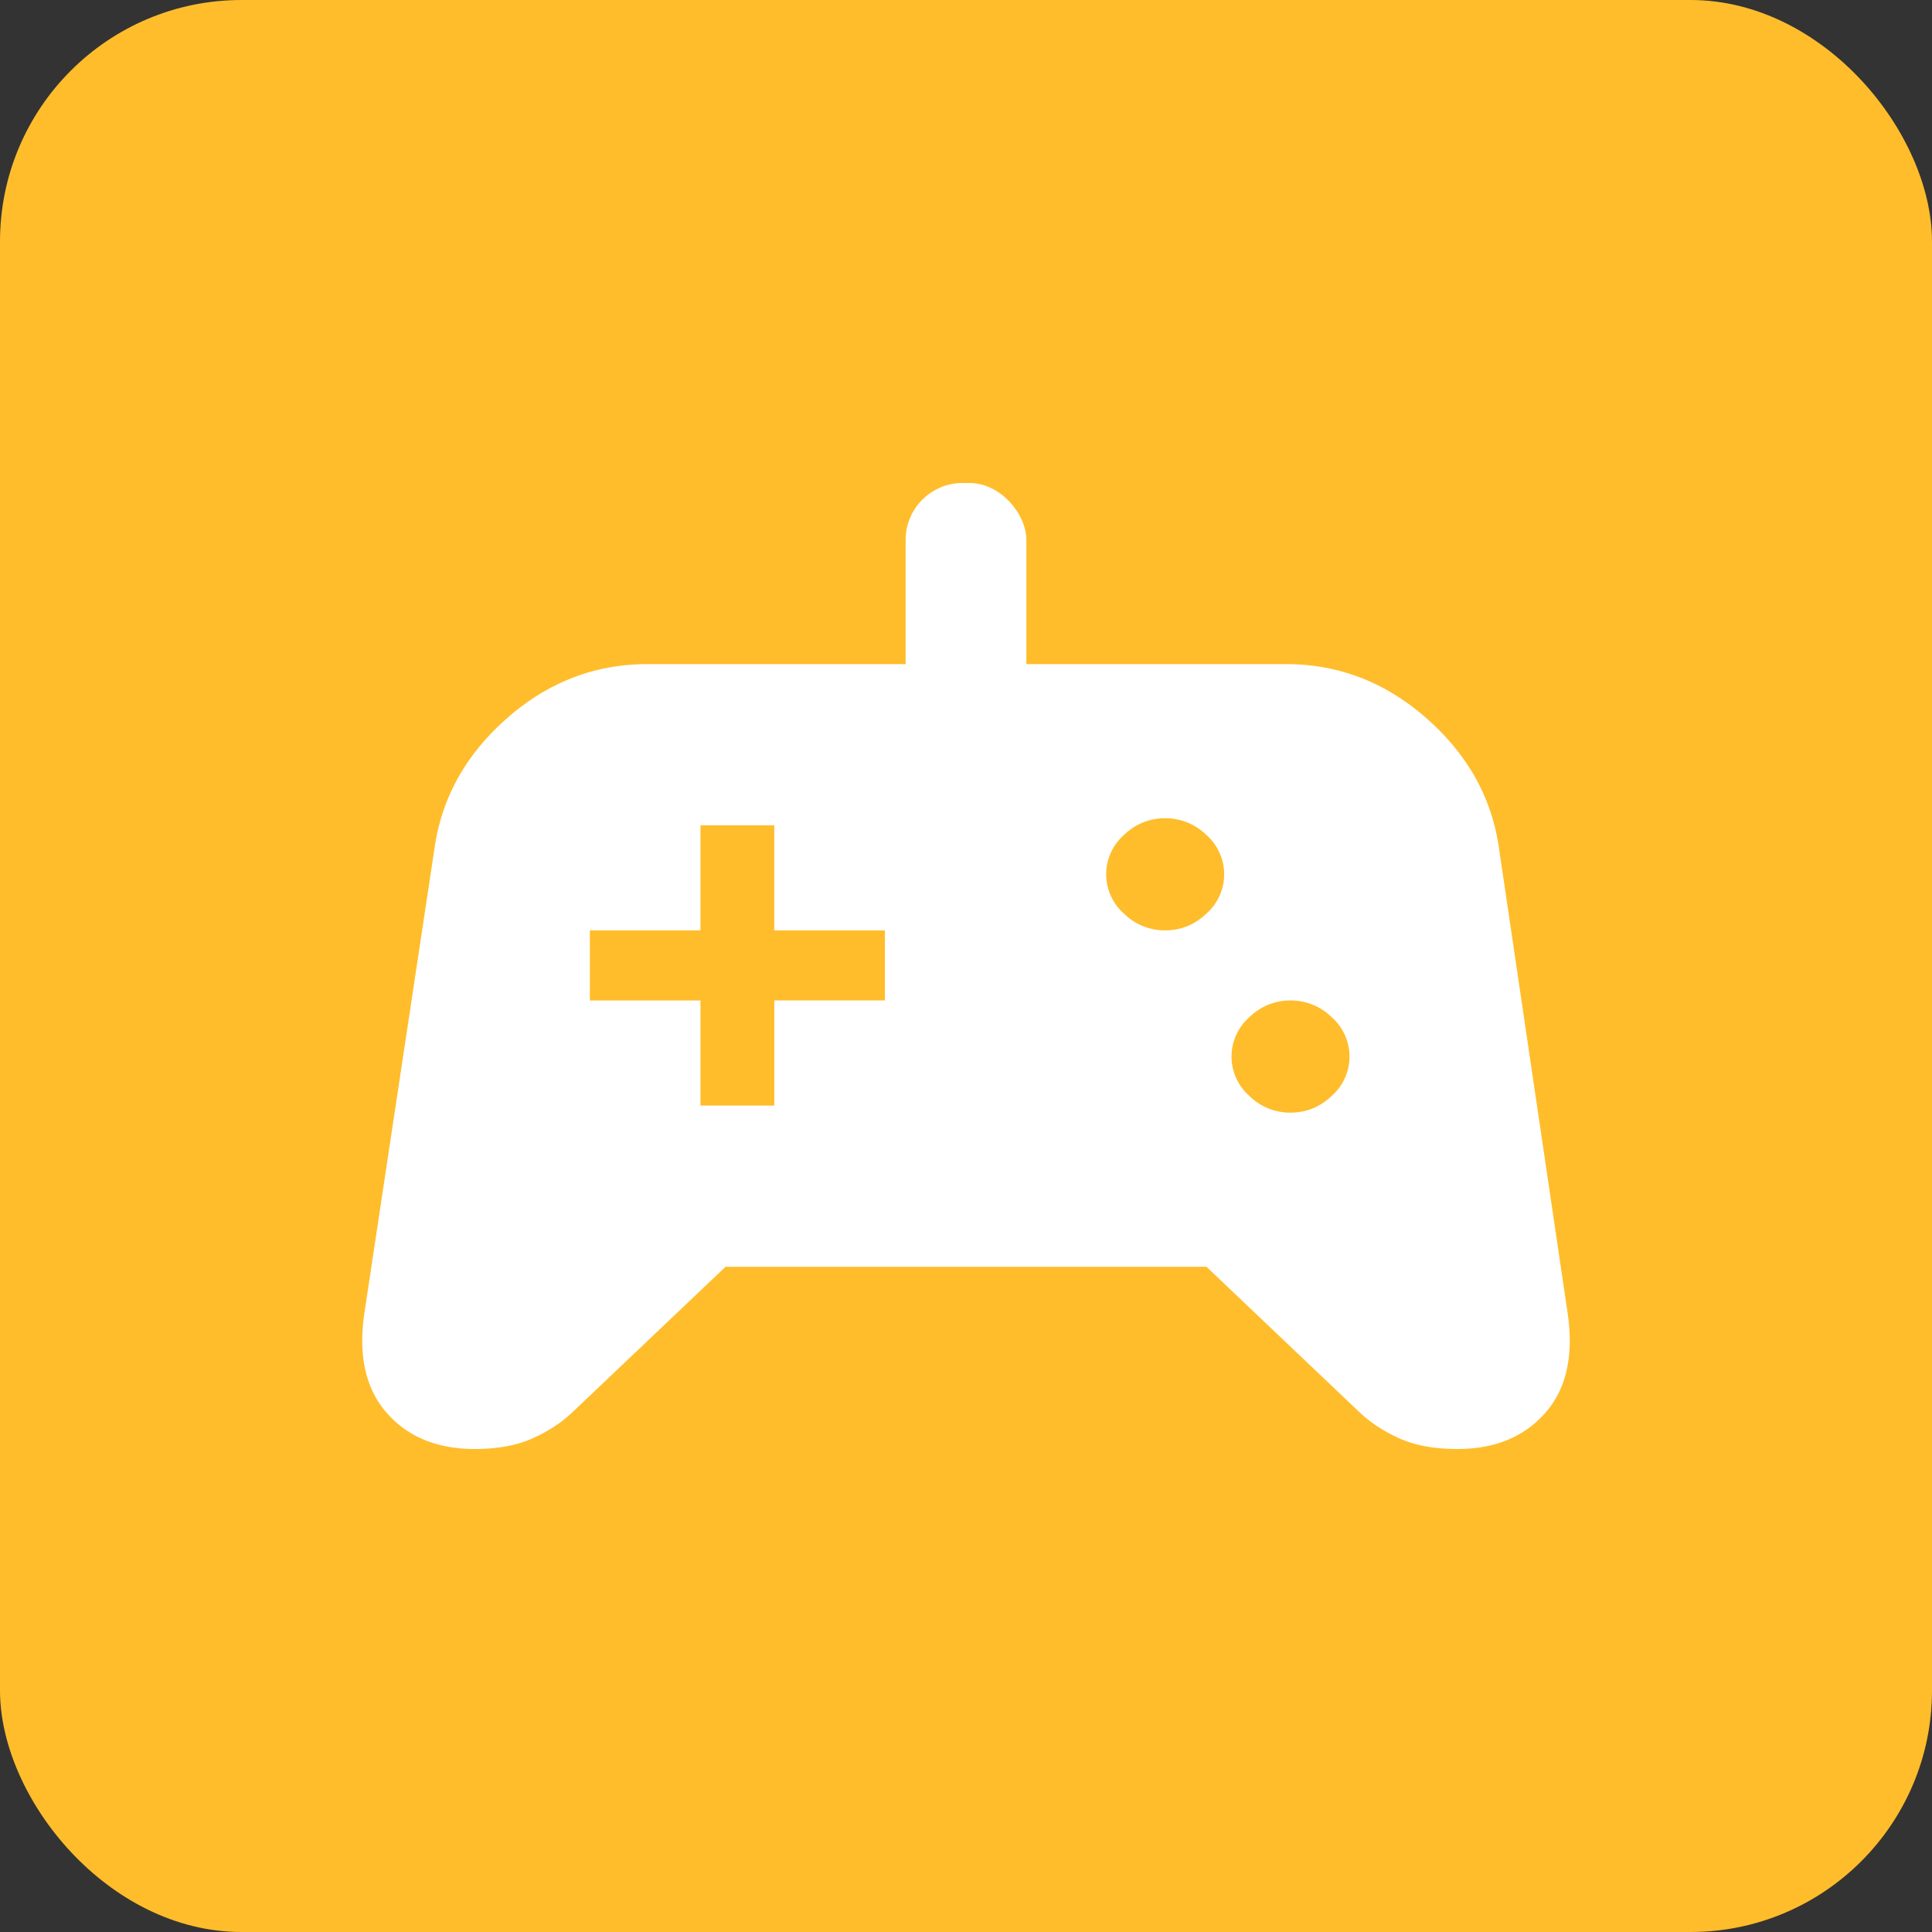
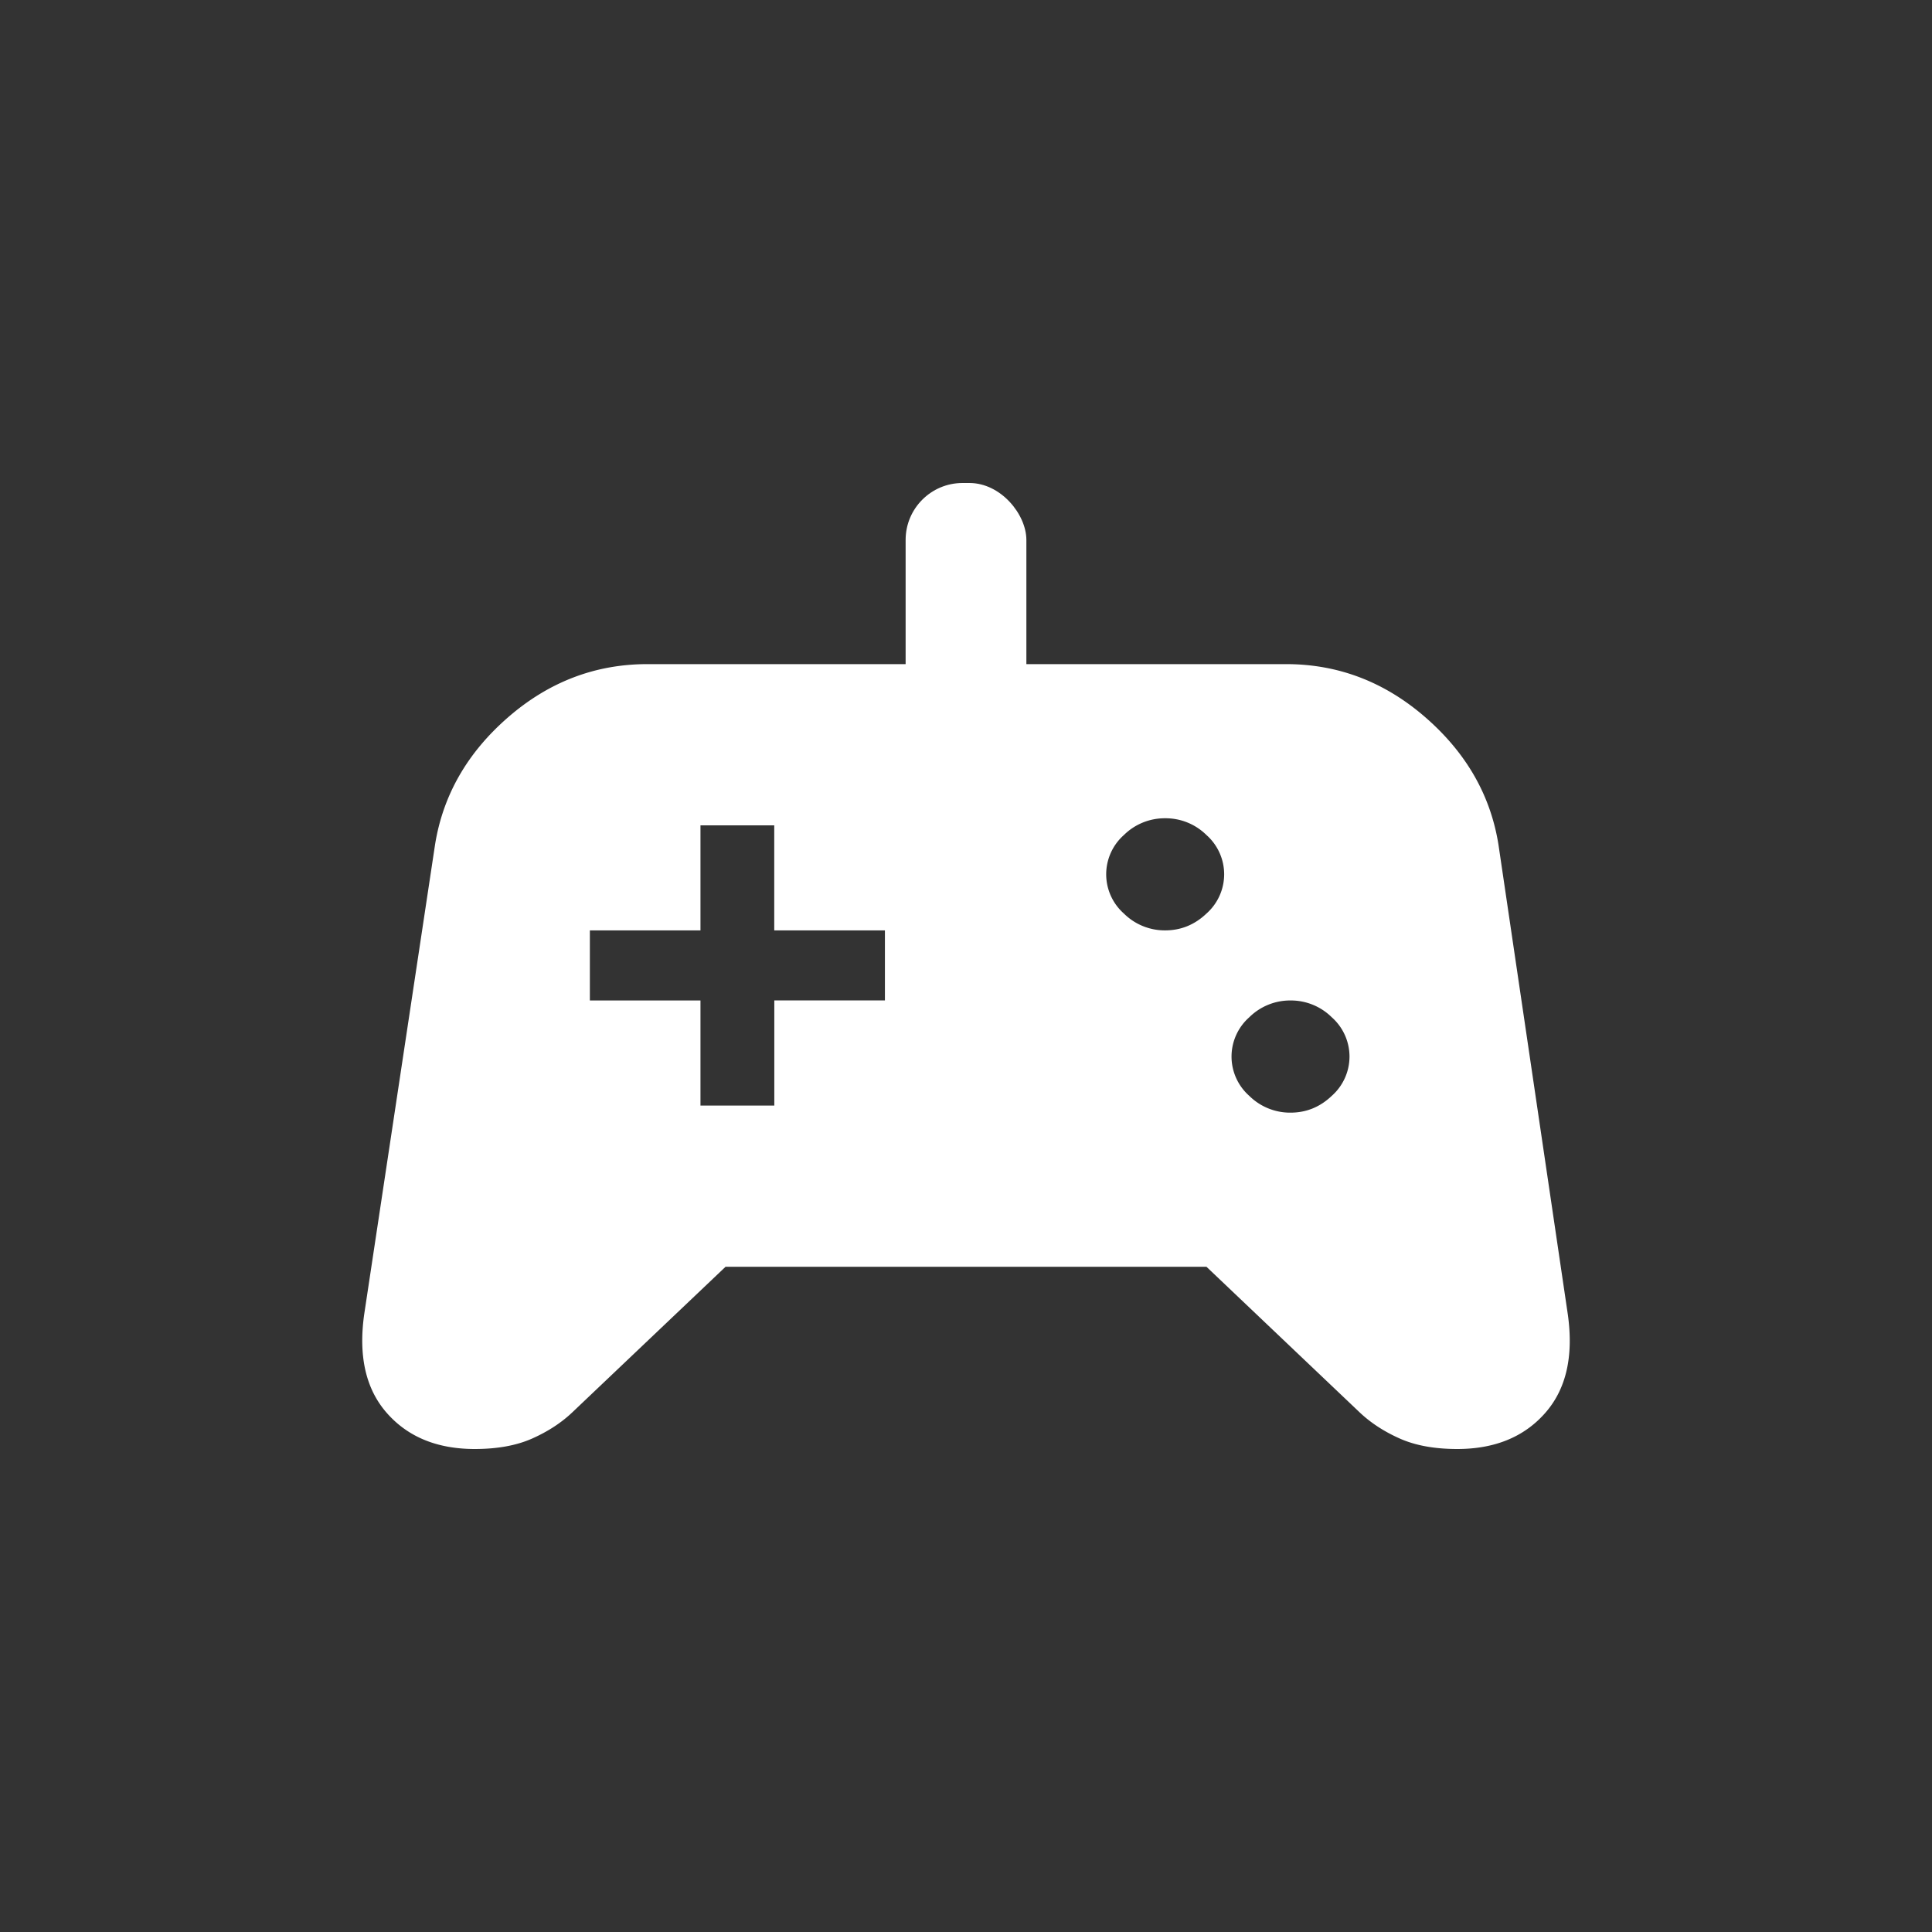
<svg xmlns="http://www.w3.org/2000/svg" width="32" height="32" viewBox="0 0 32 32">
  <rect x="0" y="0" width="32" height="32" fill="#333333" stroke="none" />
  <g fill="none" fill-rule="evenodd">
-     <rect transform="rotate(180 16 16)" width="32" height="32" rx="4" fill="#FFBD2B" />
    <g transform="translate(6 8)" fill="#FFF">
      <rect x="9" width="2" height="7" rx=".943" />
      <path d="M1.864 16c-.619 0-1.103-.197-1.453-.592-.35-.395-.477-.94-.379-1.637l1.173-7.776c.13-.82.533-1.525 1.209-2.113C3.09 3.294 3.86 3 4.723 3h10.579c.863 0 1.632.294 2.308.882.676.588 1.08 1.292 1.21 2.113l1.148 7.776c.098.697-.028 1.242-.379 1.637-.35.395-.834.592-1.453.592-.375 0-.693-.058-.953-.174-.26-.116-.48-.26-.66-.43l-2.54-2.414H6.017l-2.541 2.414c-.18.17-.4.314-.66.43-.26.116-.578.174-.953.174zm13.51-5.571c.262 0 .49-.093.685-.279a.87.87 0 0 0 .293-.65.87.87 0 0 0-.293-.65.962.962 0 0 0-.684-.279.962.962 0 0 0-.684.279.87.87 0 0 0-.293.65.87.87 0 0 0 .293.65.962.962 0 0 0 .684.279zM13.299 7.41c.26 0 .489-.093.684-.279a.87.87 0 0 0 .293-.65.87.87 0 0 0-.293-.65.962.962 0 0 0-.684-.278.962.962 0 0 0-.684.278.87.87 0 0 0-.293.65.87.87 0 0 0 .293.65.962.962 0 0 0 .684.279zm-7.696 2.902h1.222V8.57h1.832v-1.16H6.824V5.67H5.602v1.74H3.77v1.161h1.832v1.742z" fill-rule="nonzero" />
    </g>
  </g>
</svg>